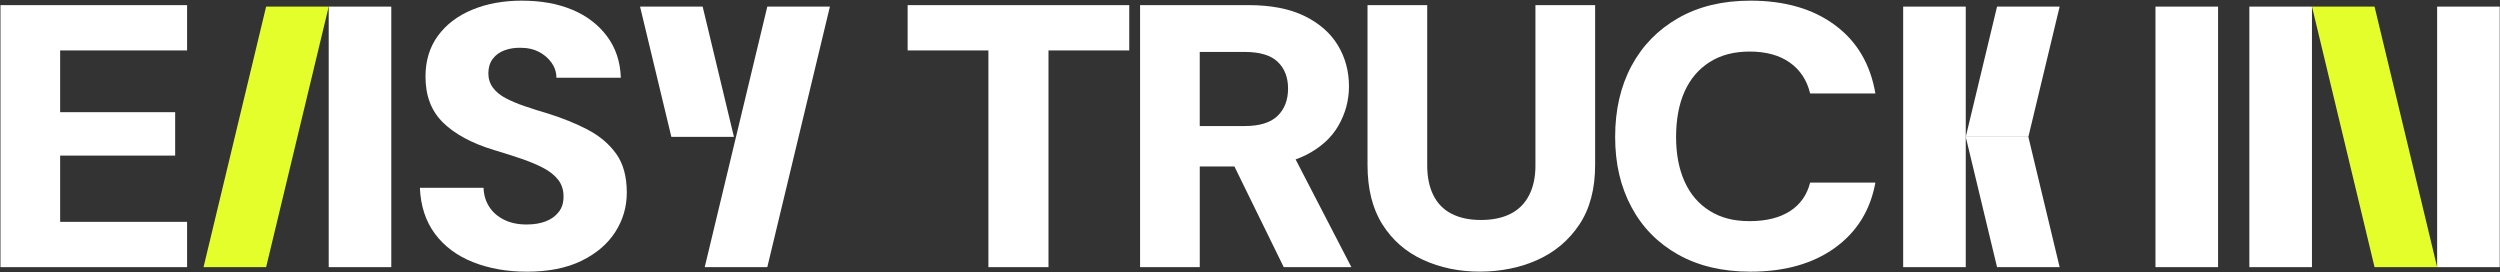
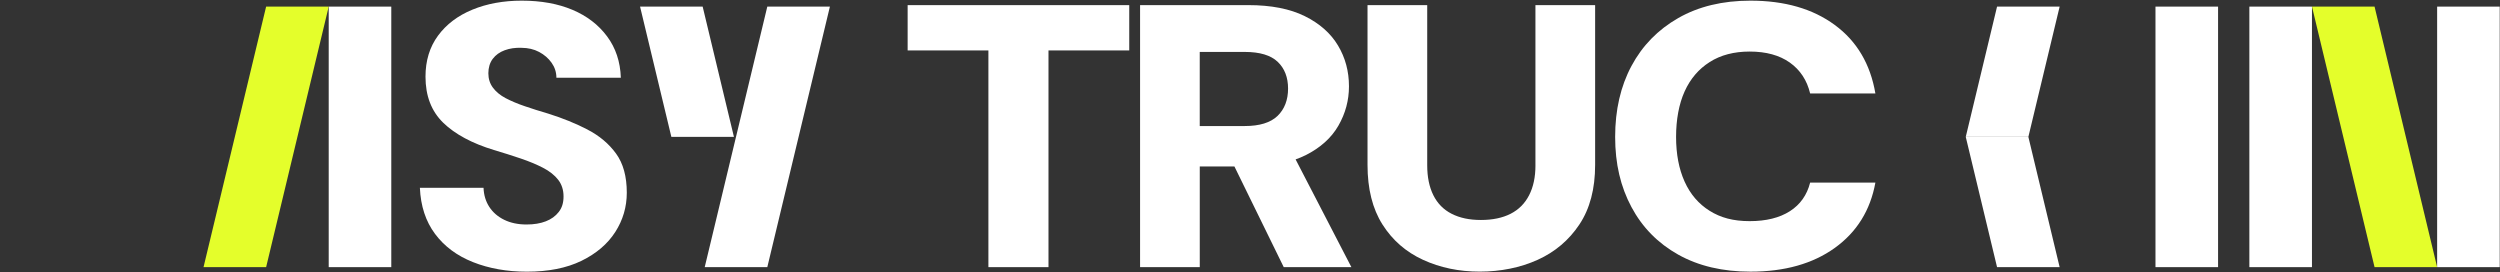
<svg xmlns="http://www.w3.org/2000/svg" width="202" height="22" viewBox="0 0 202 22" fill="none">
  <rect x="0" y="0" width="202" height="22" fill="#333333" stroke="none" />
  <g clip-path="url(#clip0_120_442)">
    <path d="M201.977 0.534H196.921V21.585H201.977V0.534Z" fill="white" />
    <path d="M186.806 0.534H181.749V21.585H186.806V0.534Z" fill="white" />
    <path d="M179.22 0.534H174.163V21.585H179.22V0.534Z" fill="white" />
-     <path d="M0.039 21.585H15.117V17.925H4.86V12.572H14.153V9.064H4.86V4.075H15.117V0.415H0.039V21.585Z" fill="white" />
    <path d="M47.478 10.471C46.524 9.978 45.47 9.549 44.312 9.185C43.625 8.985 42.988 8.782 42.399 8.58C41.809 8.38 41.296 8.161 40.856 7.931C40.417 7.698 40.074 7.416 39.829 7.084C39.581 6.753 39.459 6.364 39.459 5.92C39.459 5.477 39.576 5.069 39.812 4.757C40.047 4.444 40.368 4.212 40.777 4.061C41.185 3.91 41.634 3.845 42.128 3.864C42.663 3.864 43.141 3.976 43.557 4.196C43.976 4.418 44.314 4.71 44.57 5.072C44.827 5.436 44.957 5.839 44.957 6.282H50.164C50.121 4.993 49.751 3.878 49.055 2.942C48.359 2.005 47.426 1.288 46.258 0.795C45.091 0.302 43.723 0.053 42.16 0.053C40.681 0.053 39.351 0.295 38.173 0.779C36.994 1.263 36.068 1.964 35.392 2.881C34.717 3.799 34.38 4.902 34.38 6.194C34.38 7.746 34.857 8.986 35.809 9.914C36.764 10.842 38.129 11.578 39.908 12.121C40.658 12.343 41.375 12.57 42.062 12.803C42.748 13.035 43.354 13.287 43.878 13.558C44.402 13.83 44.81 14.153 45.1 14.525C45.389 14.898 45.534 15.347 45.534 15.872C45.534 16.397 45.406 16.794 45.147 17.126C44.891 17.458 44.542 17.712 44.102 17.882C43.663 18.054 43.142 18.139 42.543 18.139C41.856 18.139 41.256 18.013 40.741 17.761C40.227 17.509 39.825 17.162 39.536 16.718C39.248 16.275 39.091 15.76 39.07 15.176H33.927C33.991 16.649 34.398 17.887 35.149 18.897C35.9 19.905 36.922 20.666 38.22 21.18C39.517 21.695 40.97 21.952 42.577 21.952C44.312 21.952 45.781 21.659 46.981 21.076C48.18 20.49 49.091 19.715 49.714 18.746C50.334 17.779 50.645 16.72 50.645 15.57C50.645 14.259 50.357 13.207 49.778 12.411C49.199 11.614 48.433 10.97 47.478 10.475V10.471Z" fill="white" />
    <path d="M73.337 4.075H79.863V21.585H84.718V4.075H91.243V0.415H73.337V4.075Z" fill="white" />
    <path d="M105.493 12.542C106.692 11.937 107.577 11.14 108.144 10.152C108.712 9.164 108.997 8.106 108.997 6.976C108.997 5.766 108.703 4.668 108.112 3.68C107.522 2.691 106.628 1.9 105.429 1.306C104.227 0.711 102.707 0.413 100.862 0.413H92.118V21.583H96.941V13.448H99.74L103.725 21.583H109.191L104.685 12.879C104.968 12.778 105.24 12.668 105.493 12.54V12.542ZM96.939 4.196H100.572C101.794 4.196 102.682 4.464 103.241 4.998C103.797 5.532 104.076 6.252 104.076 7.161C104.076 8.069 103.791 8.823 103.224 9.368C102.656 9.912 101.771 10.184 100.572 10.184H96.939V4.196Z" fill="white" />
    <path d="M124.065 13.358C124.065 14.305 123.893 15.113 123.55 15.778C123.207 16.443 122.709 16.942 122.054 17.275C121.4 17.607 120.602 17.774 119.659 17.774C118.716 17.774 117.95 17.607 117.296 17.275C116.641 16.944 116.149 16.443 115.817 15.778C115.485 15.113 115.319 14.307 115.319 13.358V0.413H110.496V13.328C110.496 15.263 110.898 16.866 111.702 18.136C112.505 19.406 113.599 20.359 114.982 20.994C116.364 21.629 117.892 21.947 119.563 21.947C121.234 21.947 122.837 21.629 124.24 20.994C125.644 20.359 126.77 19.406 127.616 18.136C128.463 16.866 128.886 15.263 128.886 13.328V0.413H124.063V13.358H124.065Z" fill="white" />
    <path d="M138.143 5.012C139.031 4.448 140.108 4.166 141.374 4.166C142.701 4.166 143.784 4.464 144.621 5.058C145.457 5.653 146.004 6.485 146.26 7.553H151.532C151.125 5.174 150.033 3.328 148.252 2.019C146.474 0.708 144.201 0.053 141.436 0.053C139.186 0.053 137.241 0.522 135.6 1.46C133.959 2.399 132.701 3.689 131.822 5.331C130.943 6.974 130.504 8.885 130.504 11.062C130.504 13.239 130.943 15.089 131.822 16.732C132.701 18.375 133.961 19.656 135.6 20.574C137.239 21.491 139.186 21.95 141.436 21.95C144.201 21.95 146.472 21.31 148.252 20.031C150.031 18.75 151.125 16.991 151.532 14.752H146.26C146.004 15.76 145.457 16.532 144.621 17.066C143.786 17.6 142.703 17.868 141.374 17.868C140.044 17.868 139.031 17.591 138.143 17.036C137.252 16.482 136.577 15.694 136.117 14.676C135.657 13.658 135.427 12.453 135.427 11.062C135.427 9.671 135.657 8.406 136.117 7.388C136.577 6.369 137.252 5.578 138.143 5.014V5.012Z" fill="white" />
    <path d="M31.616 0.534H26.56V21.585H31.616V0.534Z" fill="white" />
-     <path d="M158.833 0.534H153.776V21.585H158.833V11.06V0.534Z" fill="white" />
    <path d="M186.808 0.534L191.864 21.585H196.921L191.864 0.534H186.808Z" fill="#E4FE2B" />
    <path d="M166.419 21.585L163.892 11.06H158.833L161.362 21.585H166.419Z" fill="white" />
    <path d="M166.419 0.534H161.362L158.833 11.06H163.892L166.419 0.534Z" fill="white" />
    <path d="M56.941 21.585H61.998L67.056 0.534H61.998L56.941 21.585Z" fill="white" />
    <path d="M16.445 21.585H21.503L26.56 0.534H21.503L16.445 21.585Z" fill="#E4FE2B" />
    <path d="M56.775 0.534H51.717L54.246 11.06H59.302L56.775 0.534Z" fill="white" />
  </g>
  <defs>
    <clipPath id="clip0_120_442">
      <rect width="202" height="22" fill="white" />
    </clipPath>
  </defs>
</svg>